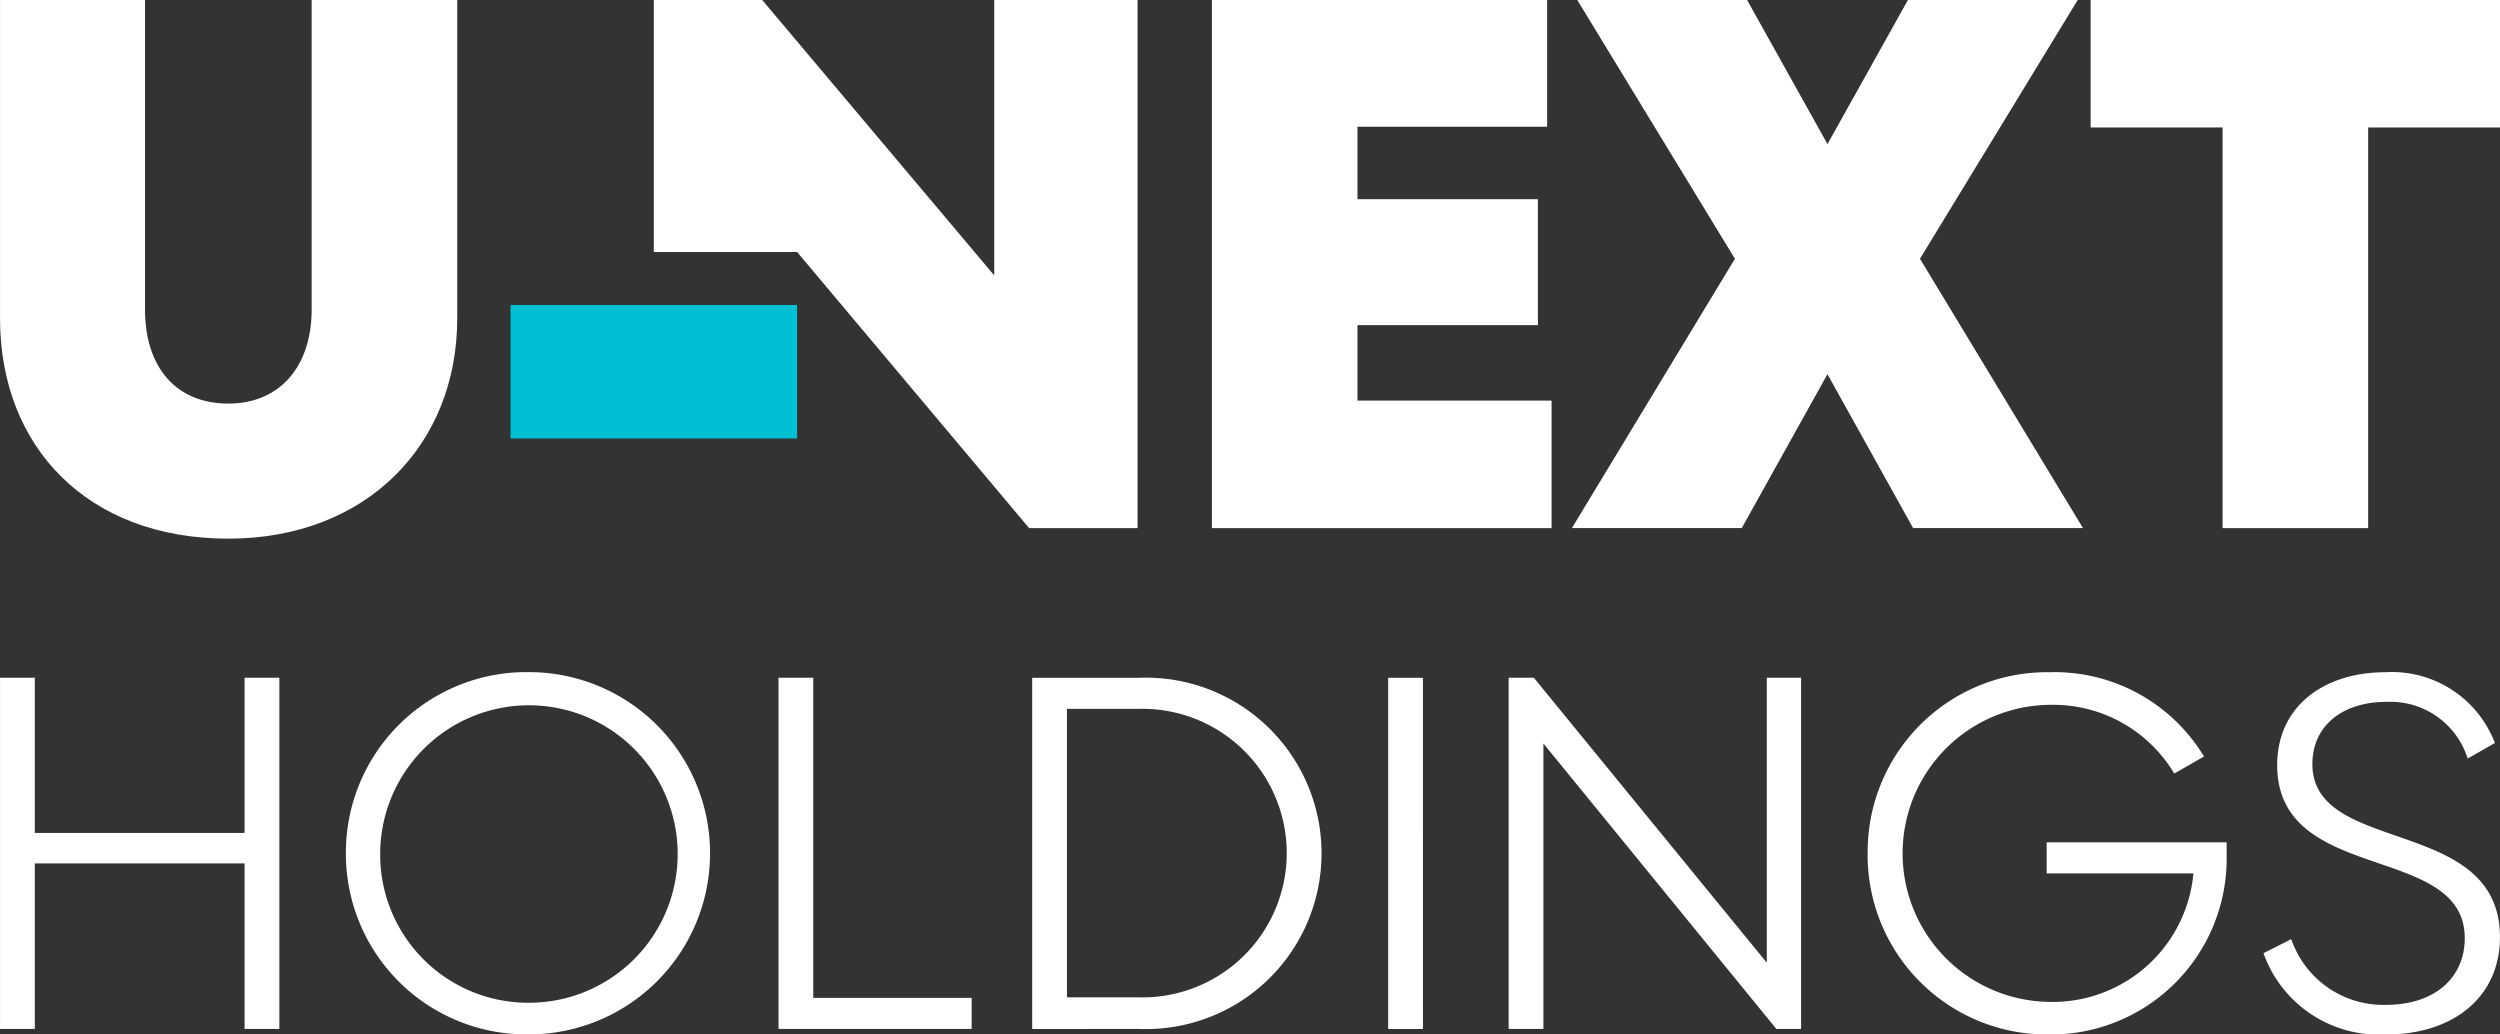
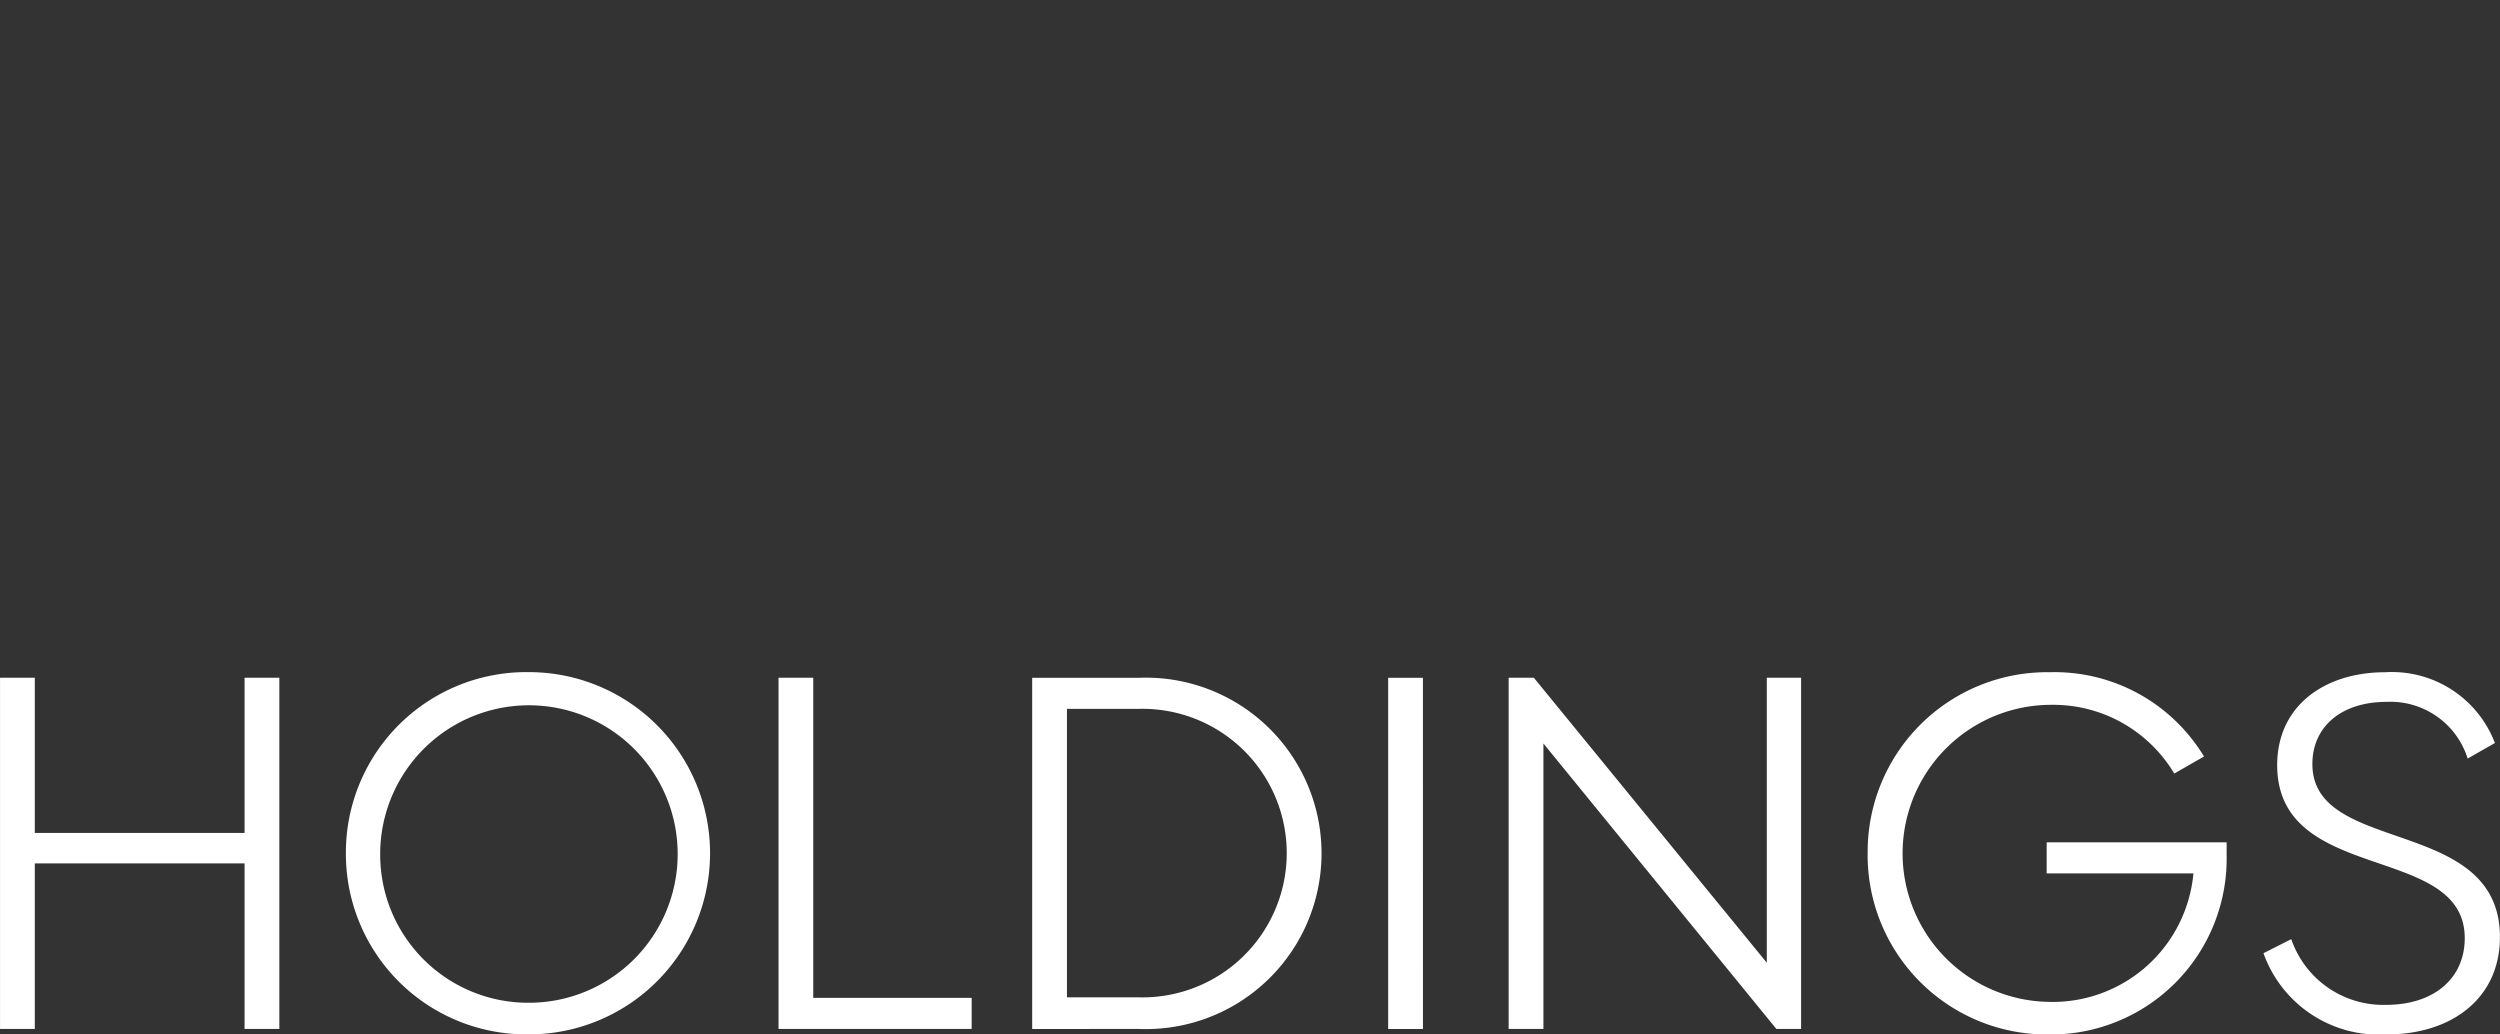
<svg xmlns="http://www.w3.org/2000/svg" width="87" height="36" viewBox="0 0 87 36">
  <rect x="0" y="0" width="87" height="36" fill="#333333" stroke="none" />
  <g id="logo-footer-holdings" transform="translate(0.001)">
-     <rect id="長方形_543" data-name="長方形 543" width="9.973" height="4.647" transform="translate(17.765 10.613)" fill="#00bfd3" />
-     <path id="パス_2578" data-name="パス 2578" d="M127.924,0V9.583L119.85,0h-3.773V8.769h4.987l8.074,9.609h3.774V0ZM135.5,0V18.378h11.82V13.94h-6.755V11.315h6.279V6.931h-6.279V4.411h6.6V0Zm24.221,0-2.8,5.015L154.124,0h-5.91L153.7,9.005l-5.673,9.372h5.911l2.982-5.355,2.981,5.355h5.911L160.14,9.005,165.629,0Zm6.359,0V4.436h4.591V18.378h5.066V4.436h4.591V0Z" transform="translate(-93.326)" fill="#fff" />
-     <path id="パス_2579" data-name="パス 2579" d="M7.942,18.745c4.8,0,7.969-3.256,7.969-7.666V0H10.845V10.764c0,2.021-1.135,3.281-2.9,3.281-1.821,0-2.9-1.261-2.9-3.281V0H0V11.079c0,4.463,3.034,7.666,7.942,7.666" fill="#fff" />
    <path id="パス_2580" data-name="パス 2580" d="M78.768,129.734a4.269,4.269,0,0,0,4.264,2.829c2.351,0,3.965-1.31,3.965-3.387,0-4.243-6.527-2.829-6.527-6.023,0-1.31,1.018-2.165,2.579-2.165a2.818,2.818,0,0,1,2.825,1.973l.948-.541A3.836,3.836,0,0,0,83,119.957c-2.106,0-3.755,1.169-3.755,3.23,0,4.173,6.527,2.689,6.527,6.023,0,1.4-1.07,2.322-2.737,2.322a3.385,3.385,0,0,1-3.3-2.287Zm-13.775-3.492a6.242,6.242,0,0,0,6.282,6.321,6.12,6.12,0,0,0,6.211-6.233v-.454H71.223v1.082h5.107a4.919,4.919,0,0,1-5.053,4.47,5.169,5.169,0,0,1,.105-10.337,4.9,4.9,0,0,1,4.281,2.392l1.035-.594a6.076,6.076,0,0,0-5.369-2.933,6.246,6.246,0,0,0-6.335,6.285M52.5,132.371h1.21v-9.934l8.107,9.934h.86V120.149H61.484v9.917l-8.107-9.917H52.5Zm-2.983-12.221H48.307v12.221h1.211ZM37.129,131.271v-10.04h2.527a5.021,5.021,0,1,1,0,10.04Zm2.51,1.1a6.115,6.115,0,1,0,0-12.221h-3.72v12.221ZM27.092,120.149v12.221h6.721v-1.082H28.3V120.149Zm-13.862,6.11a5.176,5.176,0,1,1,5.177,5.2,5.151,5.151,0,0,1-5.177-5.2m-1.194,0a6.281,6.281,0,0,0,6.37,6.3,6.3,6.3,0,1,0,0-12.606,6.28,6.28,0,0,0-6.37,6.3M1.21,132.371v-5.761h7.3v5.761H9.72V120.149H8.51v5.4H1.21v-5.4H0v12.221Z" transform="translate(0 -96.563)" fill="#fff" />
  </g>
</svg>